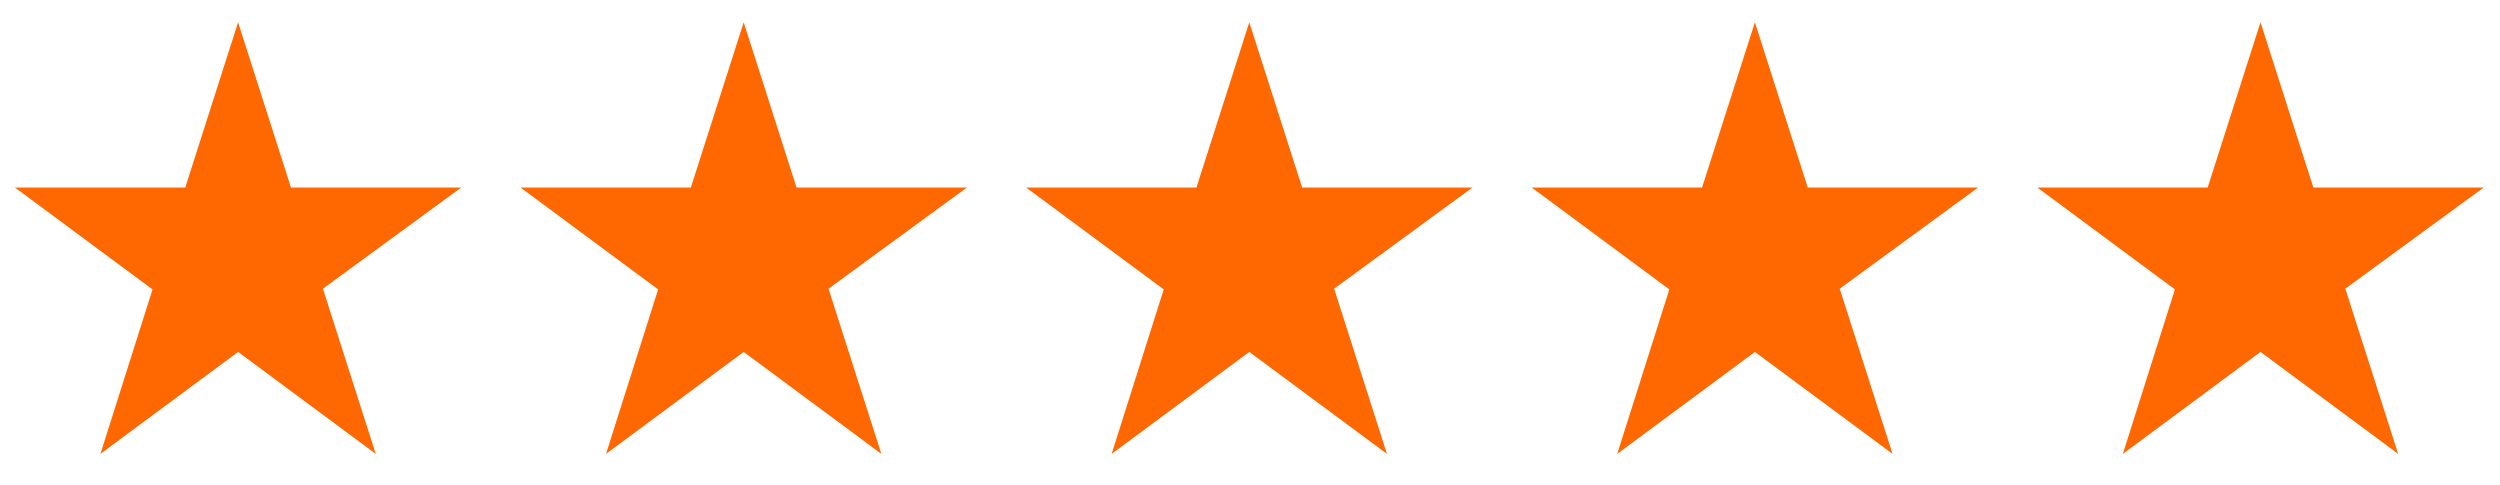
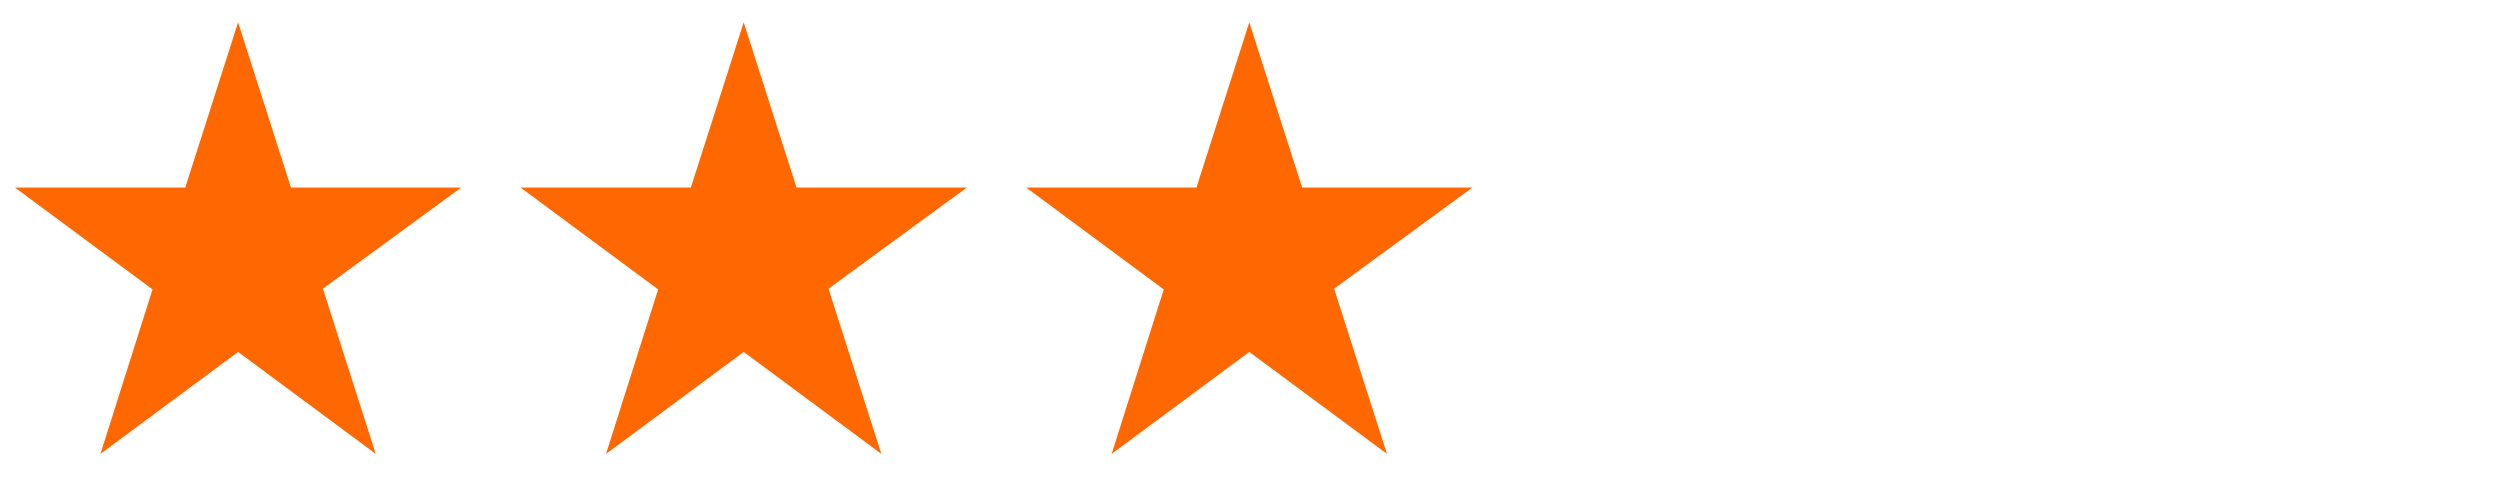
<svg xmlns="http://www.w3.org/2000/svg" width="170" height="33" viewBox="0 0 170 33" fill="none">
  <path d="M31.369 12.75H19.783L16.19 1.518L12.598 12.75H1.012L10.372 19.681L6.83 30.863L16.19 23.931L25.55 30.863L21.958 19.631L31.369 12.75Z" fill="#FF6700" />
  <path d="M100.131 12.75H88.544L84.952 1.518L81.36 12.75H69.773L79.134 19.681L75.592 30.863L84.952 23.931L94.312 30.863L90.72 19.631L100.131 12.75Z" fill="#FF6700" />
  <path d="M65.75 12.75H54.163L50.571 1.518L46.979 12.75H35.393L44.753 19.681L41.211 30.863L50.571 23.931L59.931 30.863L56.339 19.631L65.75 12.75Z" fill="#FF6700" />
-   <path d="M134.512 12.75H122.926L119.333 1.518L115.741 12.75H104.155L113.515 19.681L109.973 30.863L119.333 23.931L128.693 30.863L125.101 19.631L134.512 12.75Z" fill="#FF6700" />
-   <path d="M168.893 12.75H157.306L153.714 1.518L150.122 12.75H138.536L147.896 19.681L144.354 30.863L153.714 23.931L163.074 30.863L159.482 19.631L168.893 12.75Z" fill="#FF6700" />
</svg>